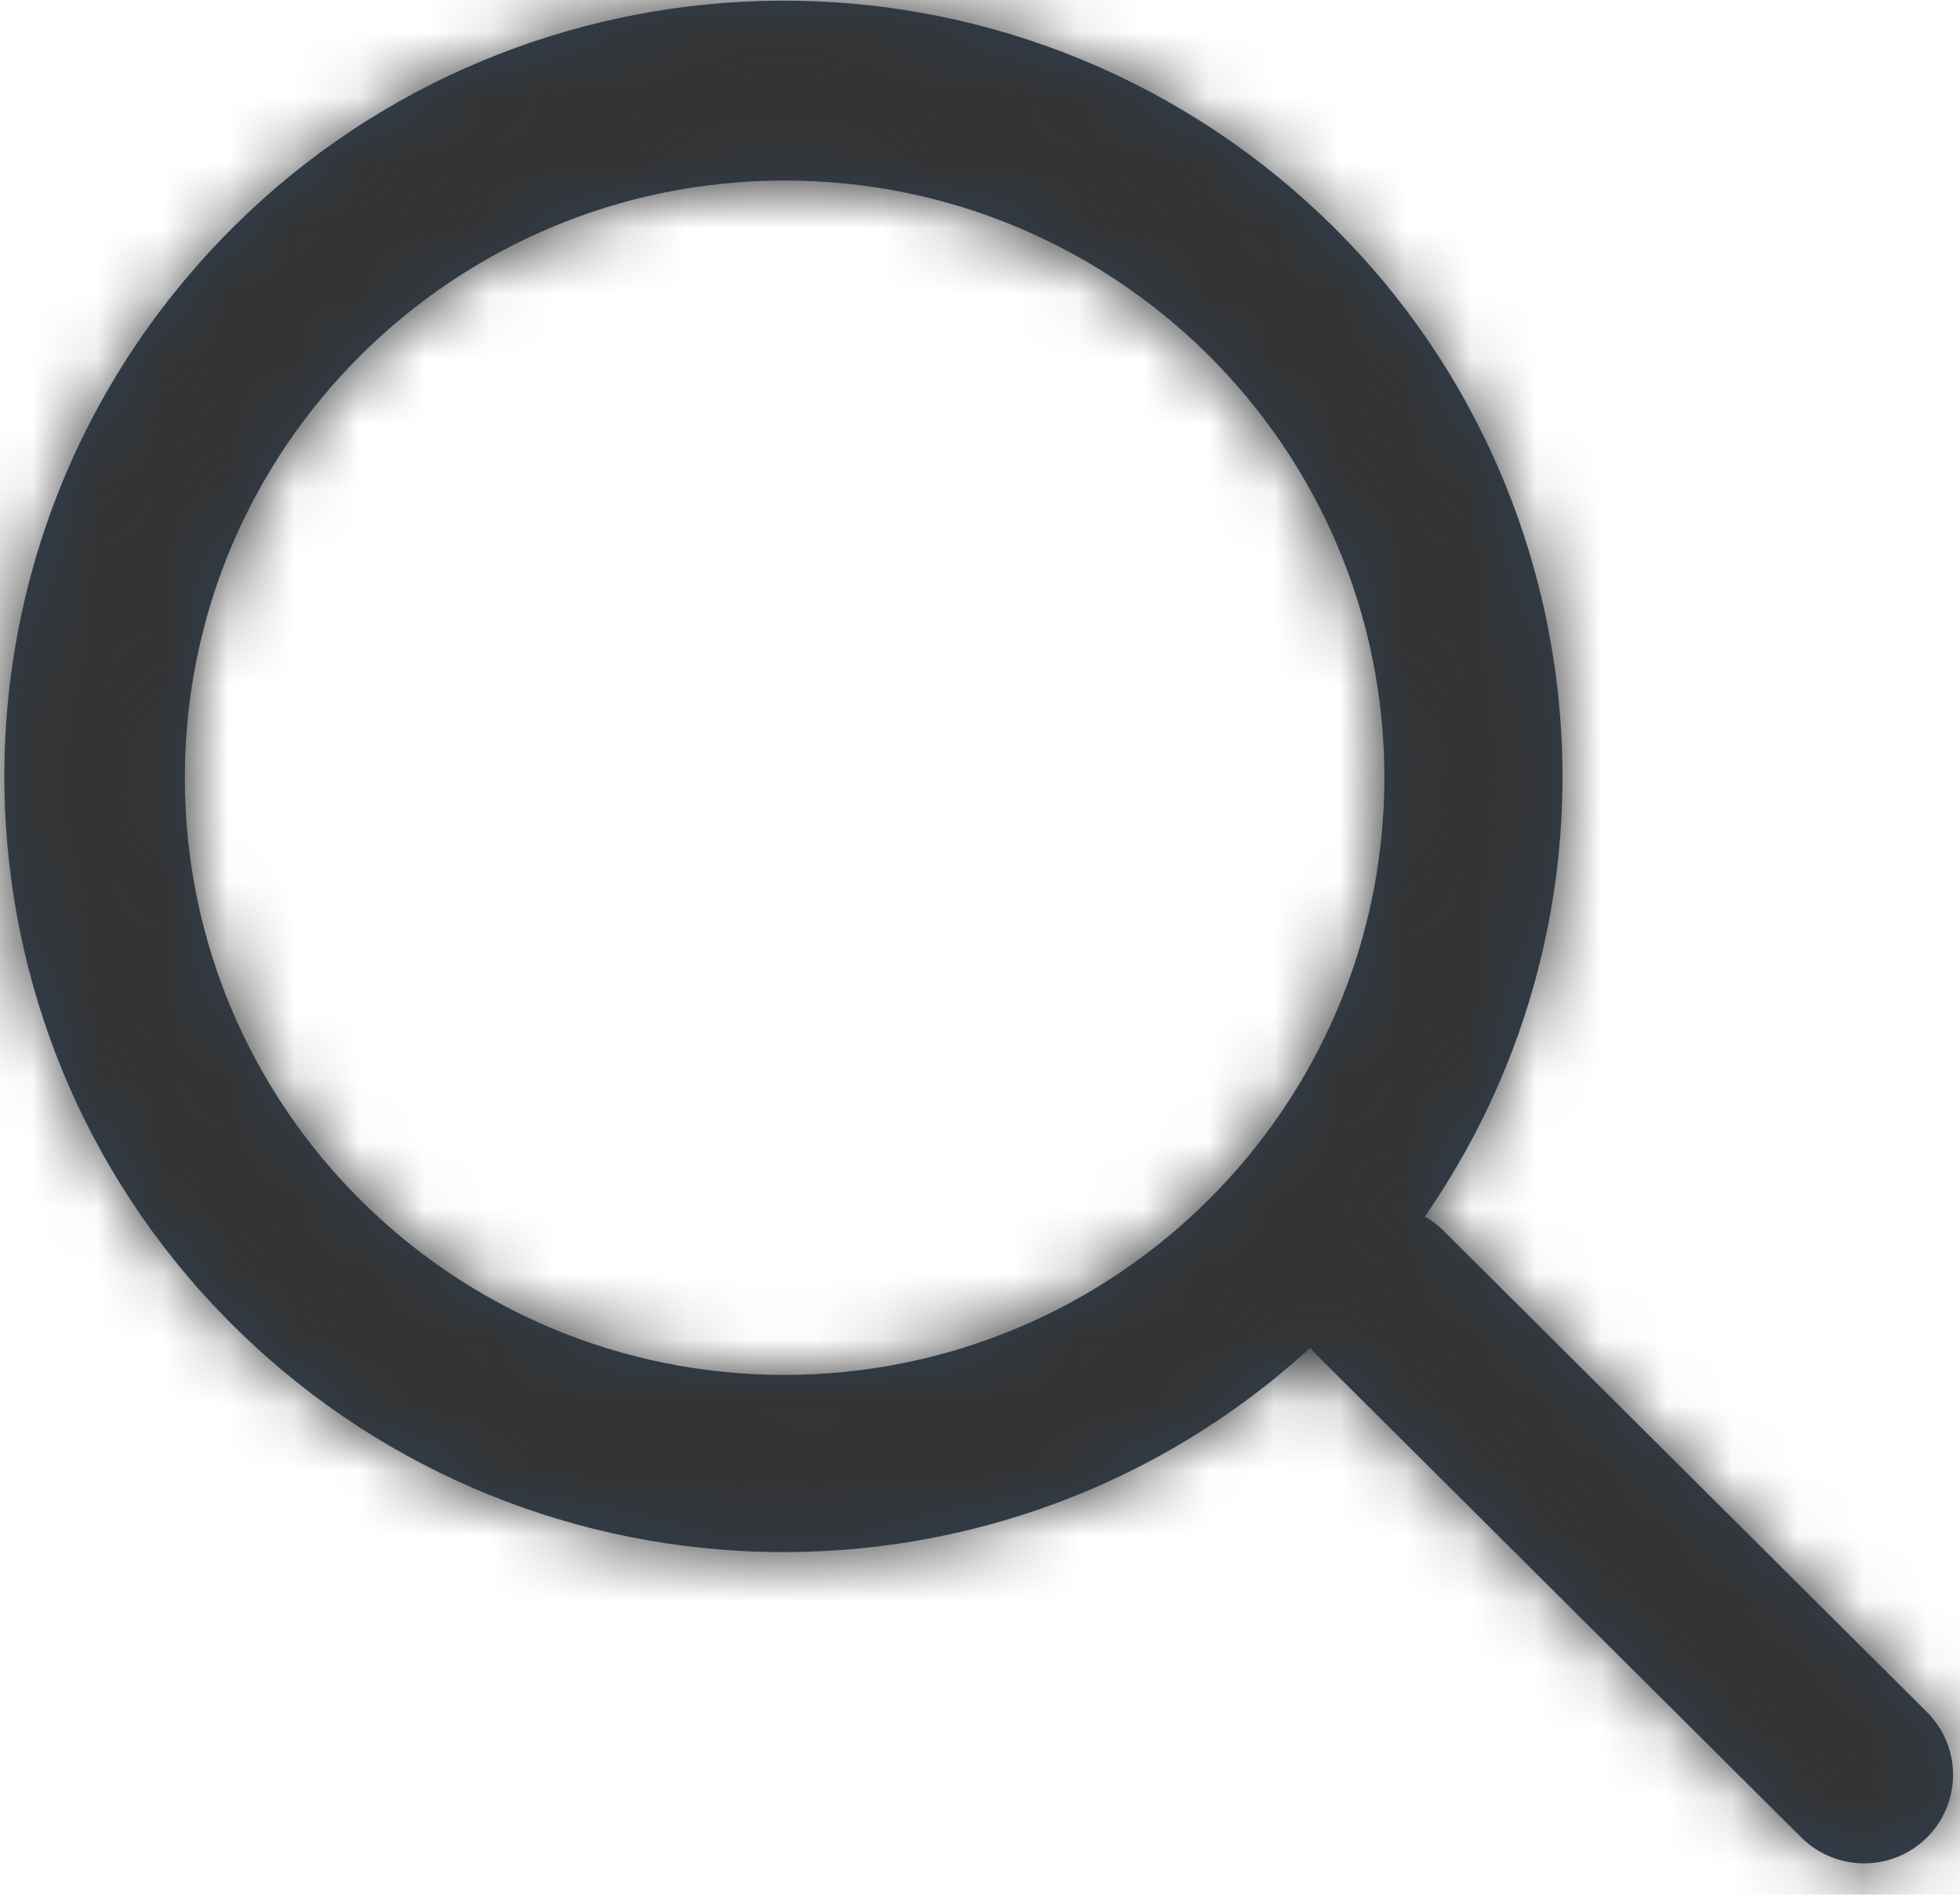
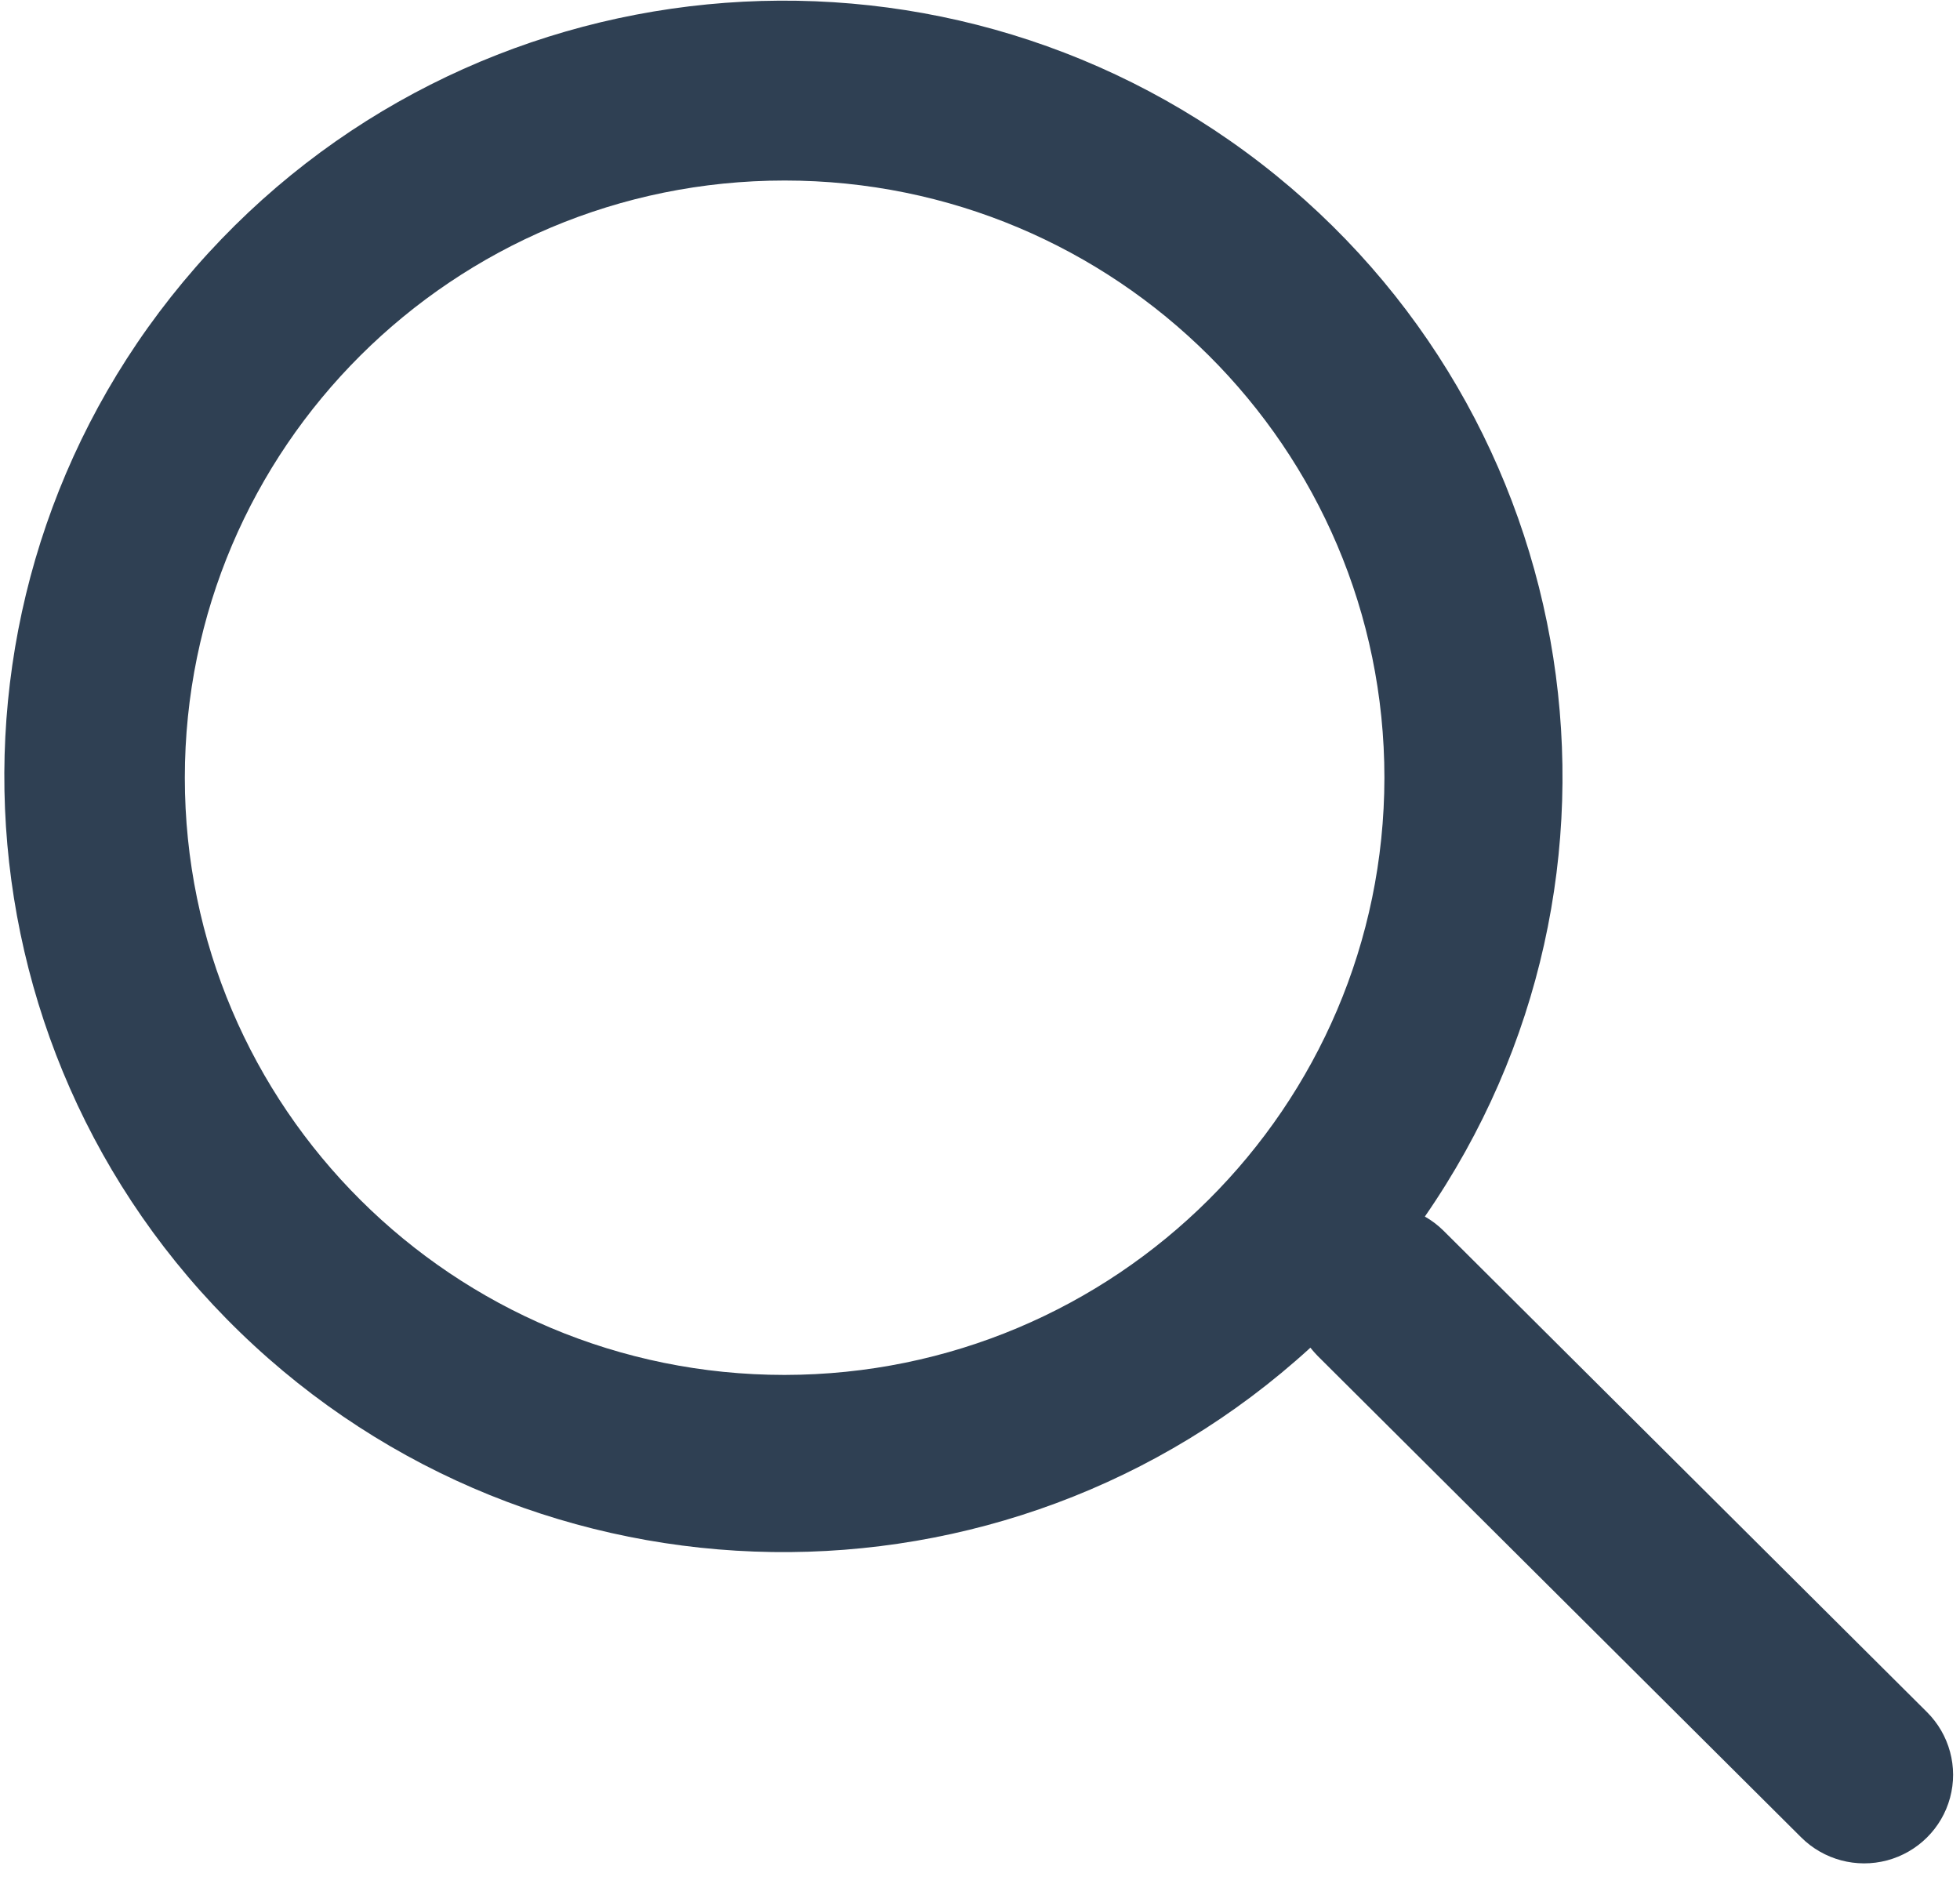
<svg xmlns="http://www.w3.org/2000/svg" xmlns:xlink="http://www.w3.org/1999/xlink" width="30px" height="29px" viewBox="0 0 30 29" version="1.1">
  <title>F7CD4690-21AD-4CAB-B867-C6FE9184296E</title>
  <defs>
    <path d="M29.495,26.205 L22.094,18.836 C22.009,18.752 21.913,18.679 21.809,18.62 C25.399,13.434 24.297,6.36 19.298,2.5 C14.299,-1.359 7.142,-0.66 2.992,4.093 C-1.159,8.846 -0.859,16 3.675,20.392 C8.209,24.785 15.399,24.888 20.057,20.627 C20.092,20.671 20.129,20.713 20.168,20.753 L27.57,28.123 C27.914,28.465 28.415,28.599 28.885,28.474 C29.355,28.348 29.722,27.983 29.848,27.515 C29.974,27.047 29.839,26.548 29.495,26.205 L29.495,26.205 Z M12.009,21.044 C6.939,21.044 2.829,16.952 2.829,11.904 C2.829,6.855 6.939,2.763 12.009,2.763 C17.079,2.763 21.19,6.855 21.19,11.904 C21.184,16.949 17.077,21.038 12.009,21.044 L12.009,21.044 Z" id="path-1" />
  </defs>
  <g id="Header" stroke="none" stroke-width="1" fill="none" fill-rule="evenodd">
    <g id="000_Defult" transform="translate(-1258, -21)">
      <g id="Icon/Utility/Search" transform="translate(1258, 21)">
        <mask id="mask-2" fill="#2F4053">
          <use xlink:href="#path-1" />
        </mask>
        <use id="Mask" fill="#2F4053" fill-rule="nonzero" xlink:href="#path-1" />
        <g id="Color-/-Blue" mask="url(#mask-2)" fill="#333333">
-           <rect id="Rectangle-Copy-3" x="0" y="0" width="30" height="30" />
-         </g>
+           </g>
      </g>
    </g>
  </g>
</svg>